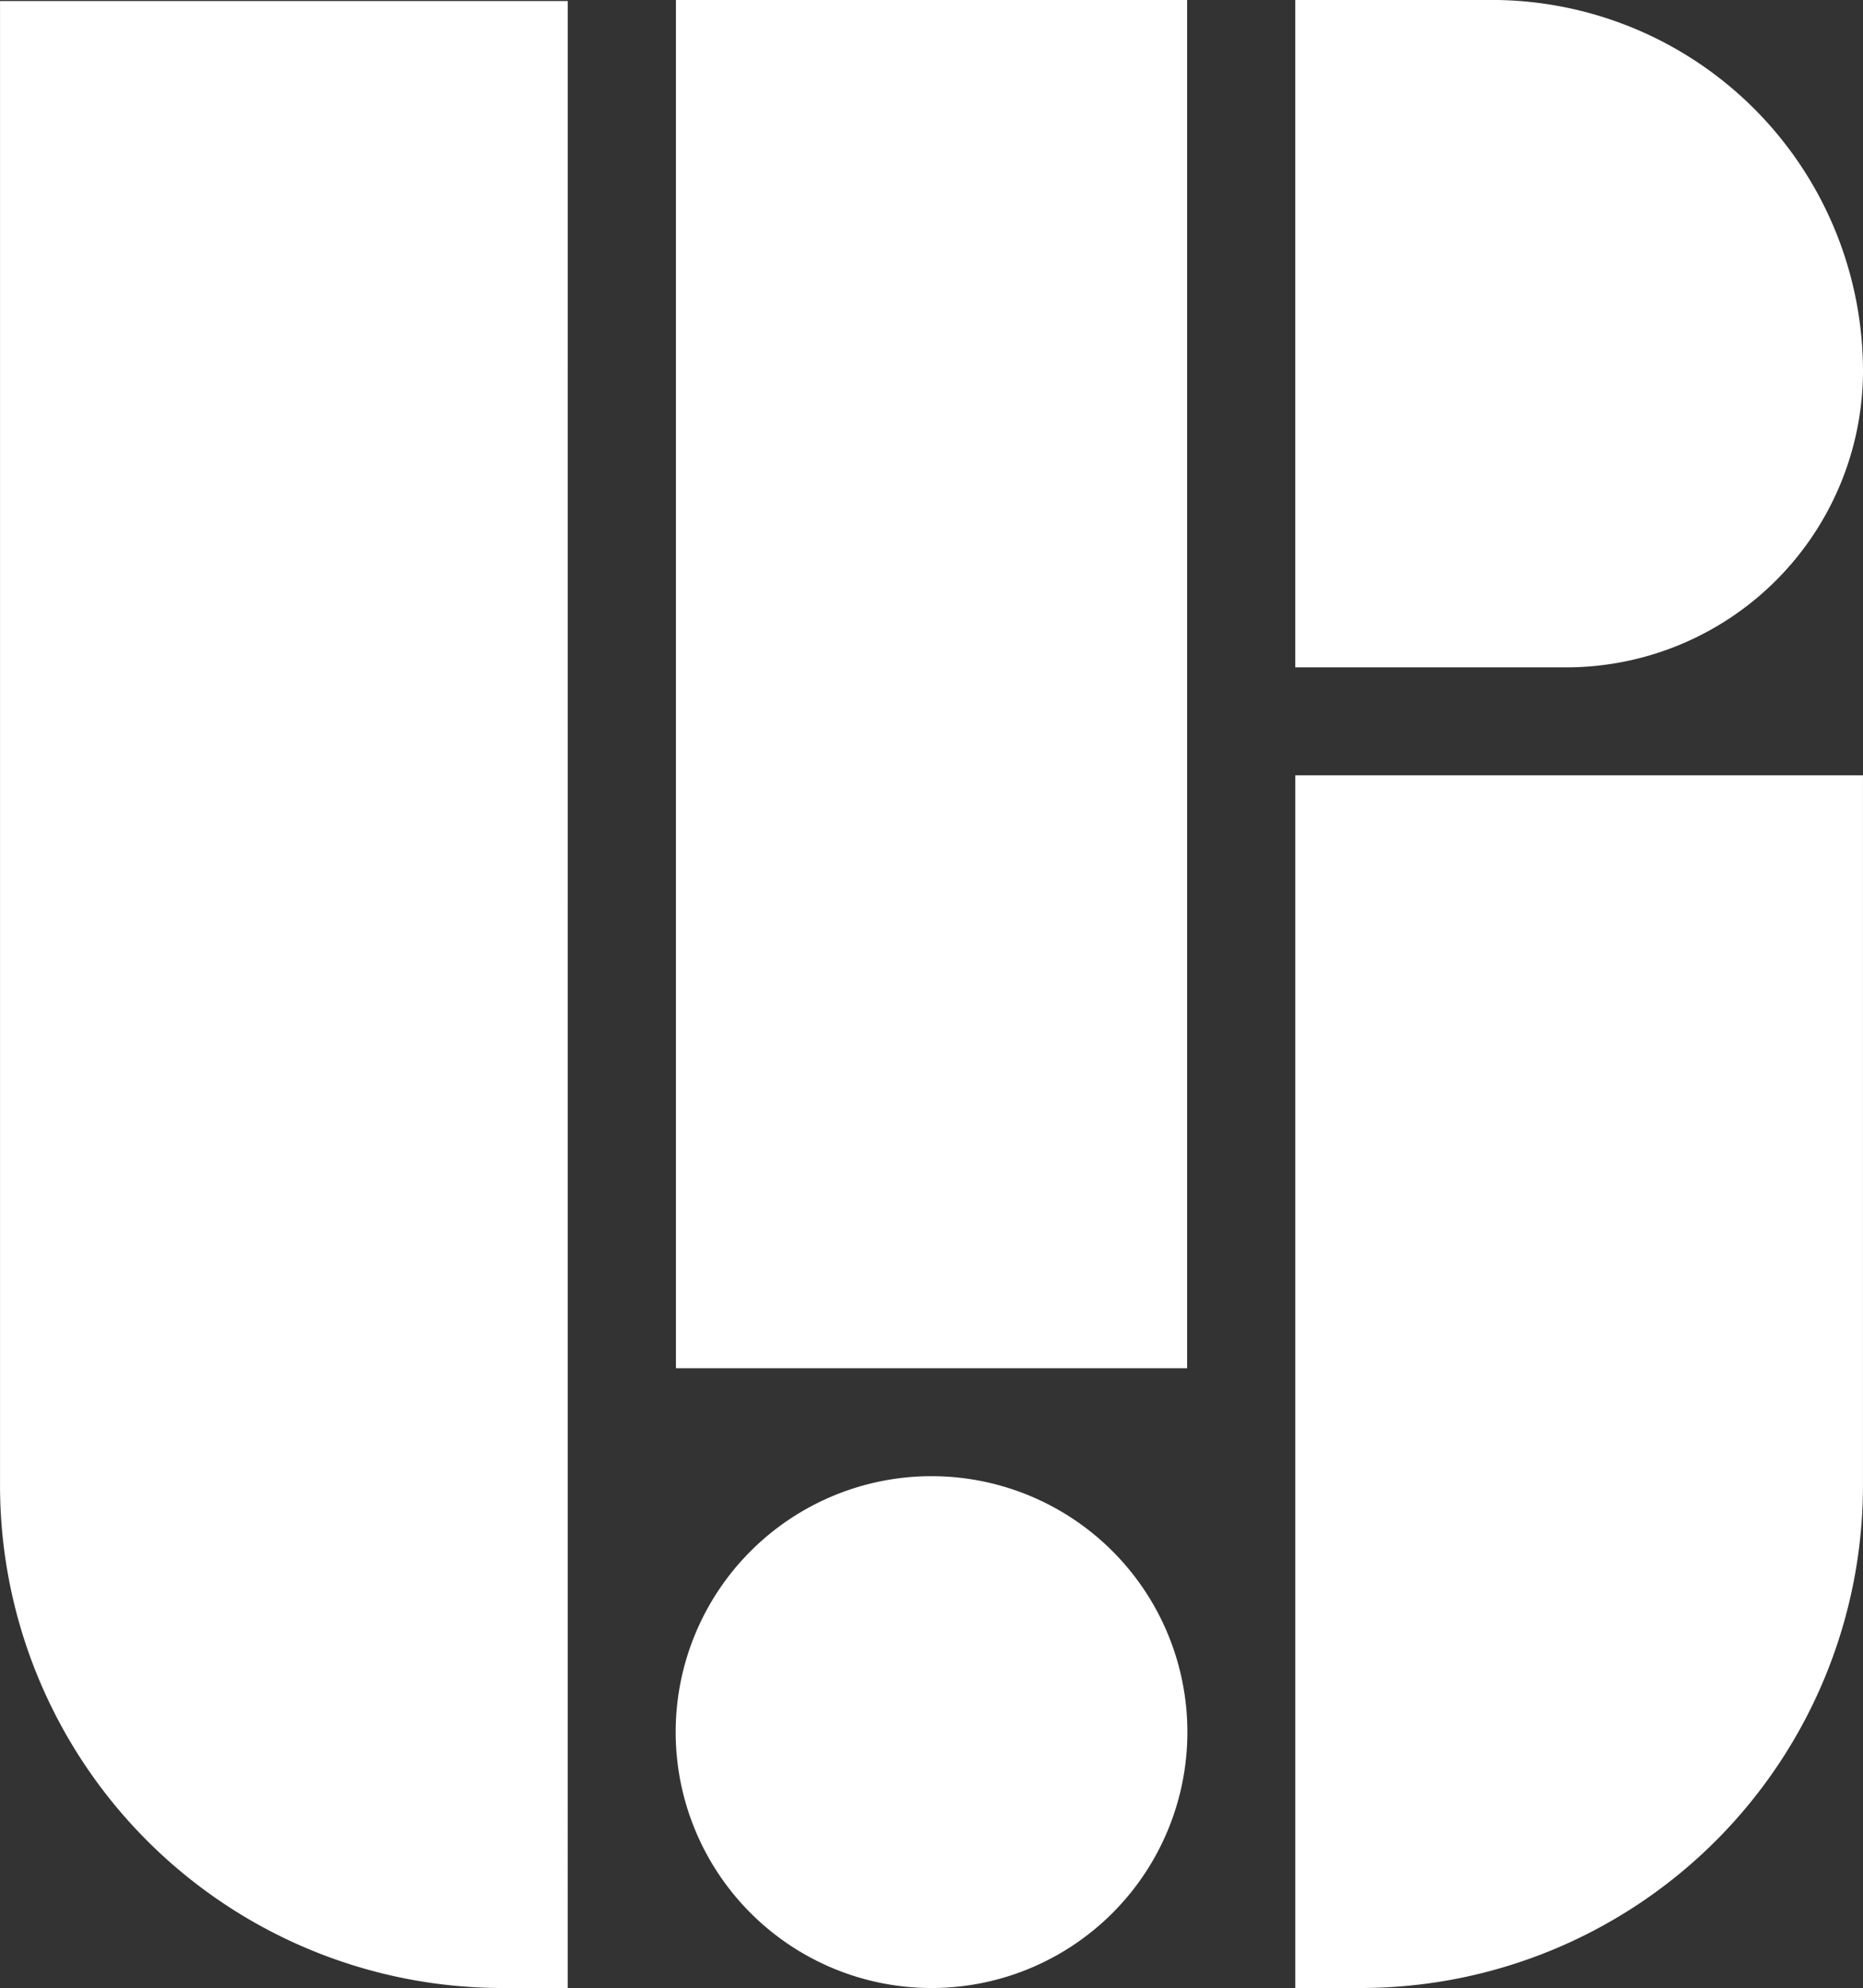
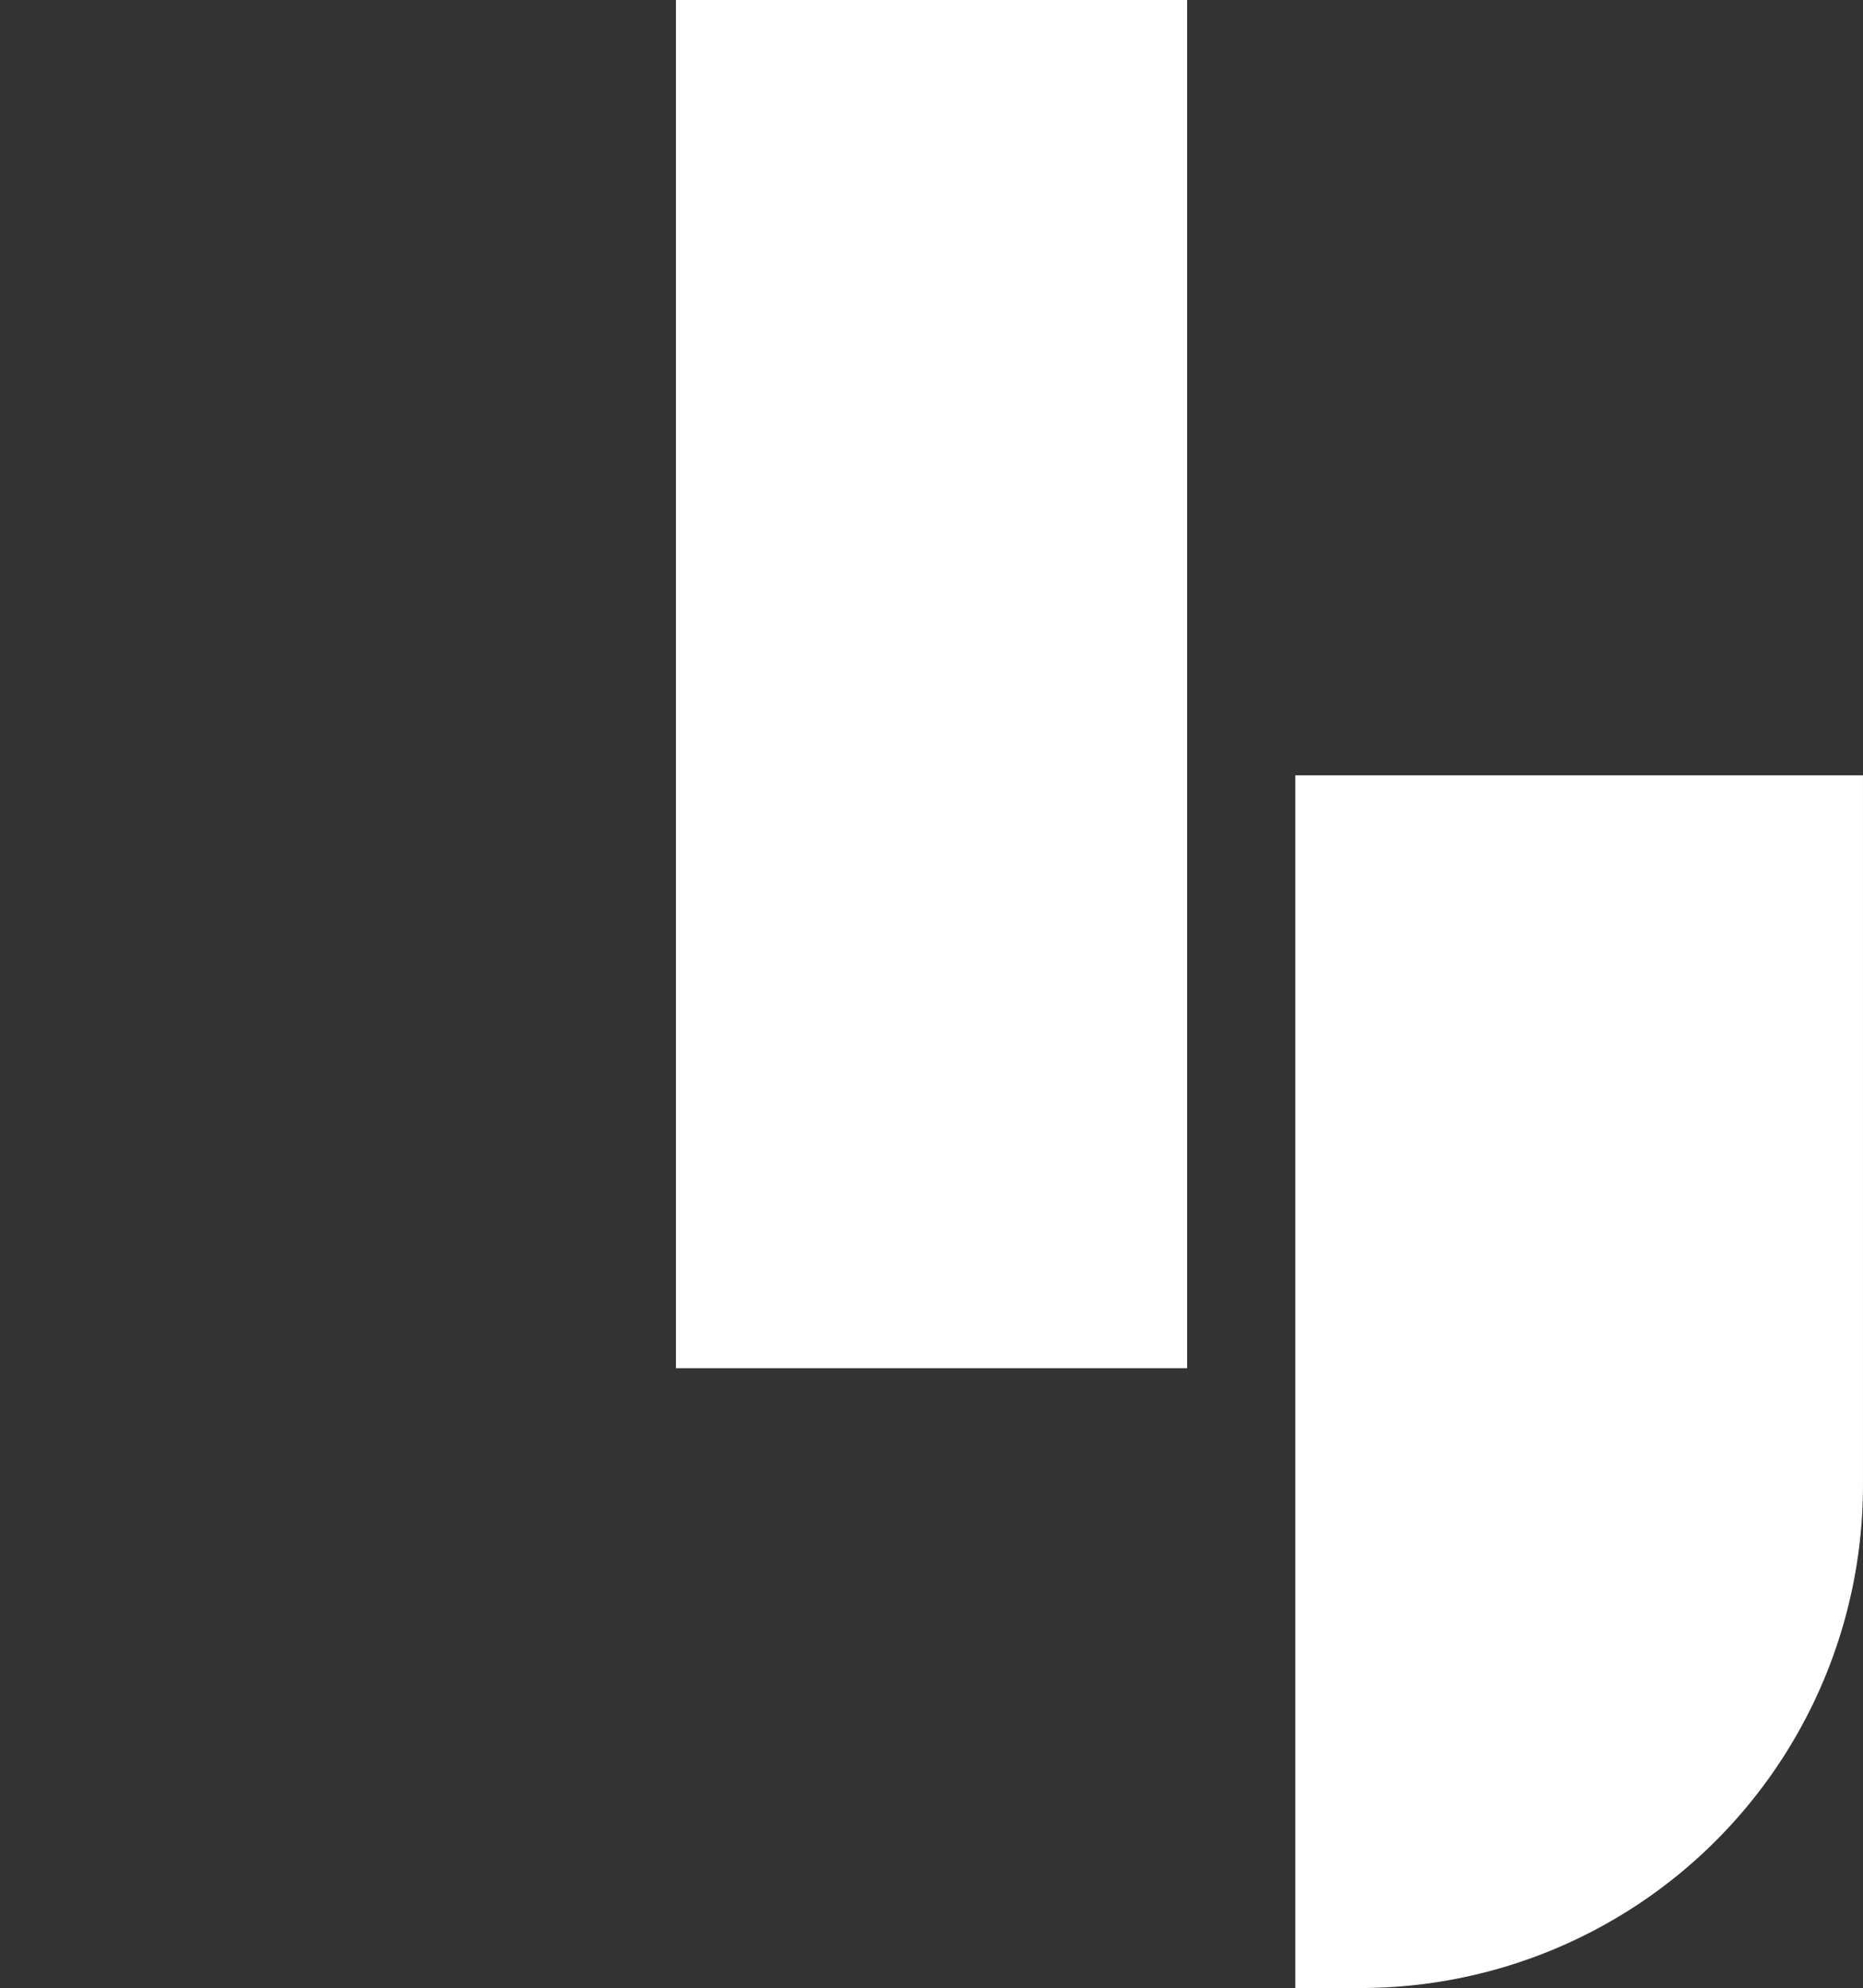
<svg xmlns="http://www.w3.org/2000/svg" width="58.45" height="62.355" viewBox="0 0 58.45 62.355">
  <rect x="0" y="0" width="58.45" height="62.355" fill="#333333" stroke="none" />
  <g id="logo" transform="translate(0)">
    <rect id="Rectangle_2" data-name="Rectangle 2" width="16.038" height="42.915" transform="translate(21.207)" fill="#fff" />
-     <path id="Tracé_1" data-name="Tracé 1" d="M162.035,94.185h-8.5V73.254h5.977a11.653,11.653,0,0,1,11.835,11.619,9.313,9.313,0,0,1-9.312,9.313" transform="translate(-112.897 -73.254)" fill="#fff" />
    <path id="Tracé_2" data-name="Tracé 2" d="M153.536,144.972h2.046a15.765,15.765,0,0,0,15.764-15.765V106.935H153.536Z" transform="translate(-112.897 -82.617)" fill="#fff" />
-     <path id="Tracé_3" data-name="Tracé 3" d="M115.062,135.622h-2.046a15.765,15.765,0,0,1-15.764-15.765V73.3h17.811Z" transform="translate(-97.251 -73.267)" fill="#fff" />
-     <path id="Tracé_4" data-name="Tracé 4" d="M134.638,153.436h0a8.027,8.027,0,1,1,8.027-8.027,8.026,8.026,0,0,1-8.027,8.027" transform="translate(-105.412 -91.081)" fill="#fff" />
  </g>
</svg>